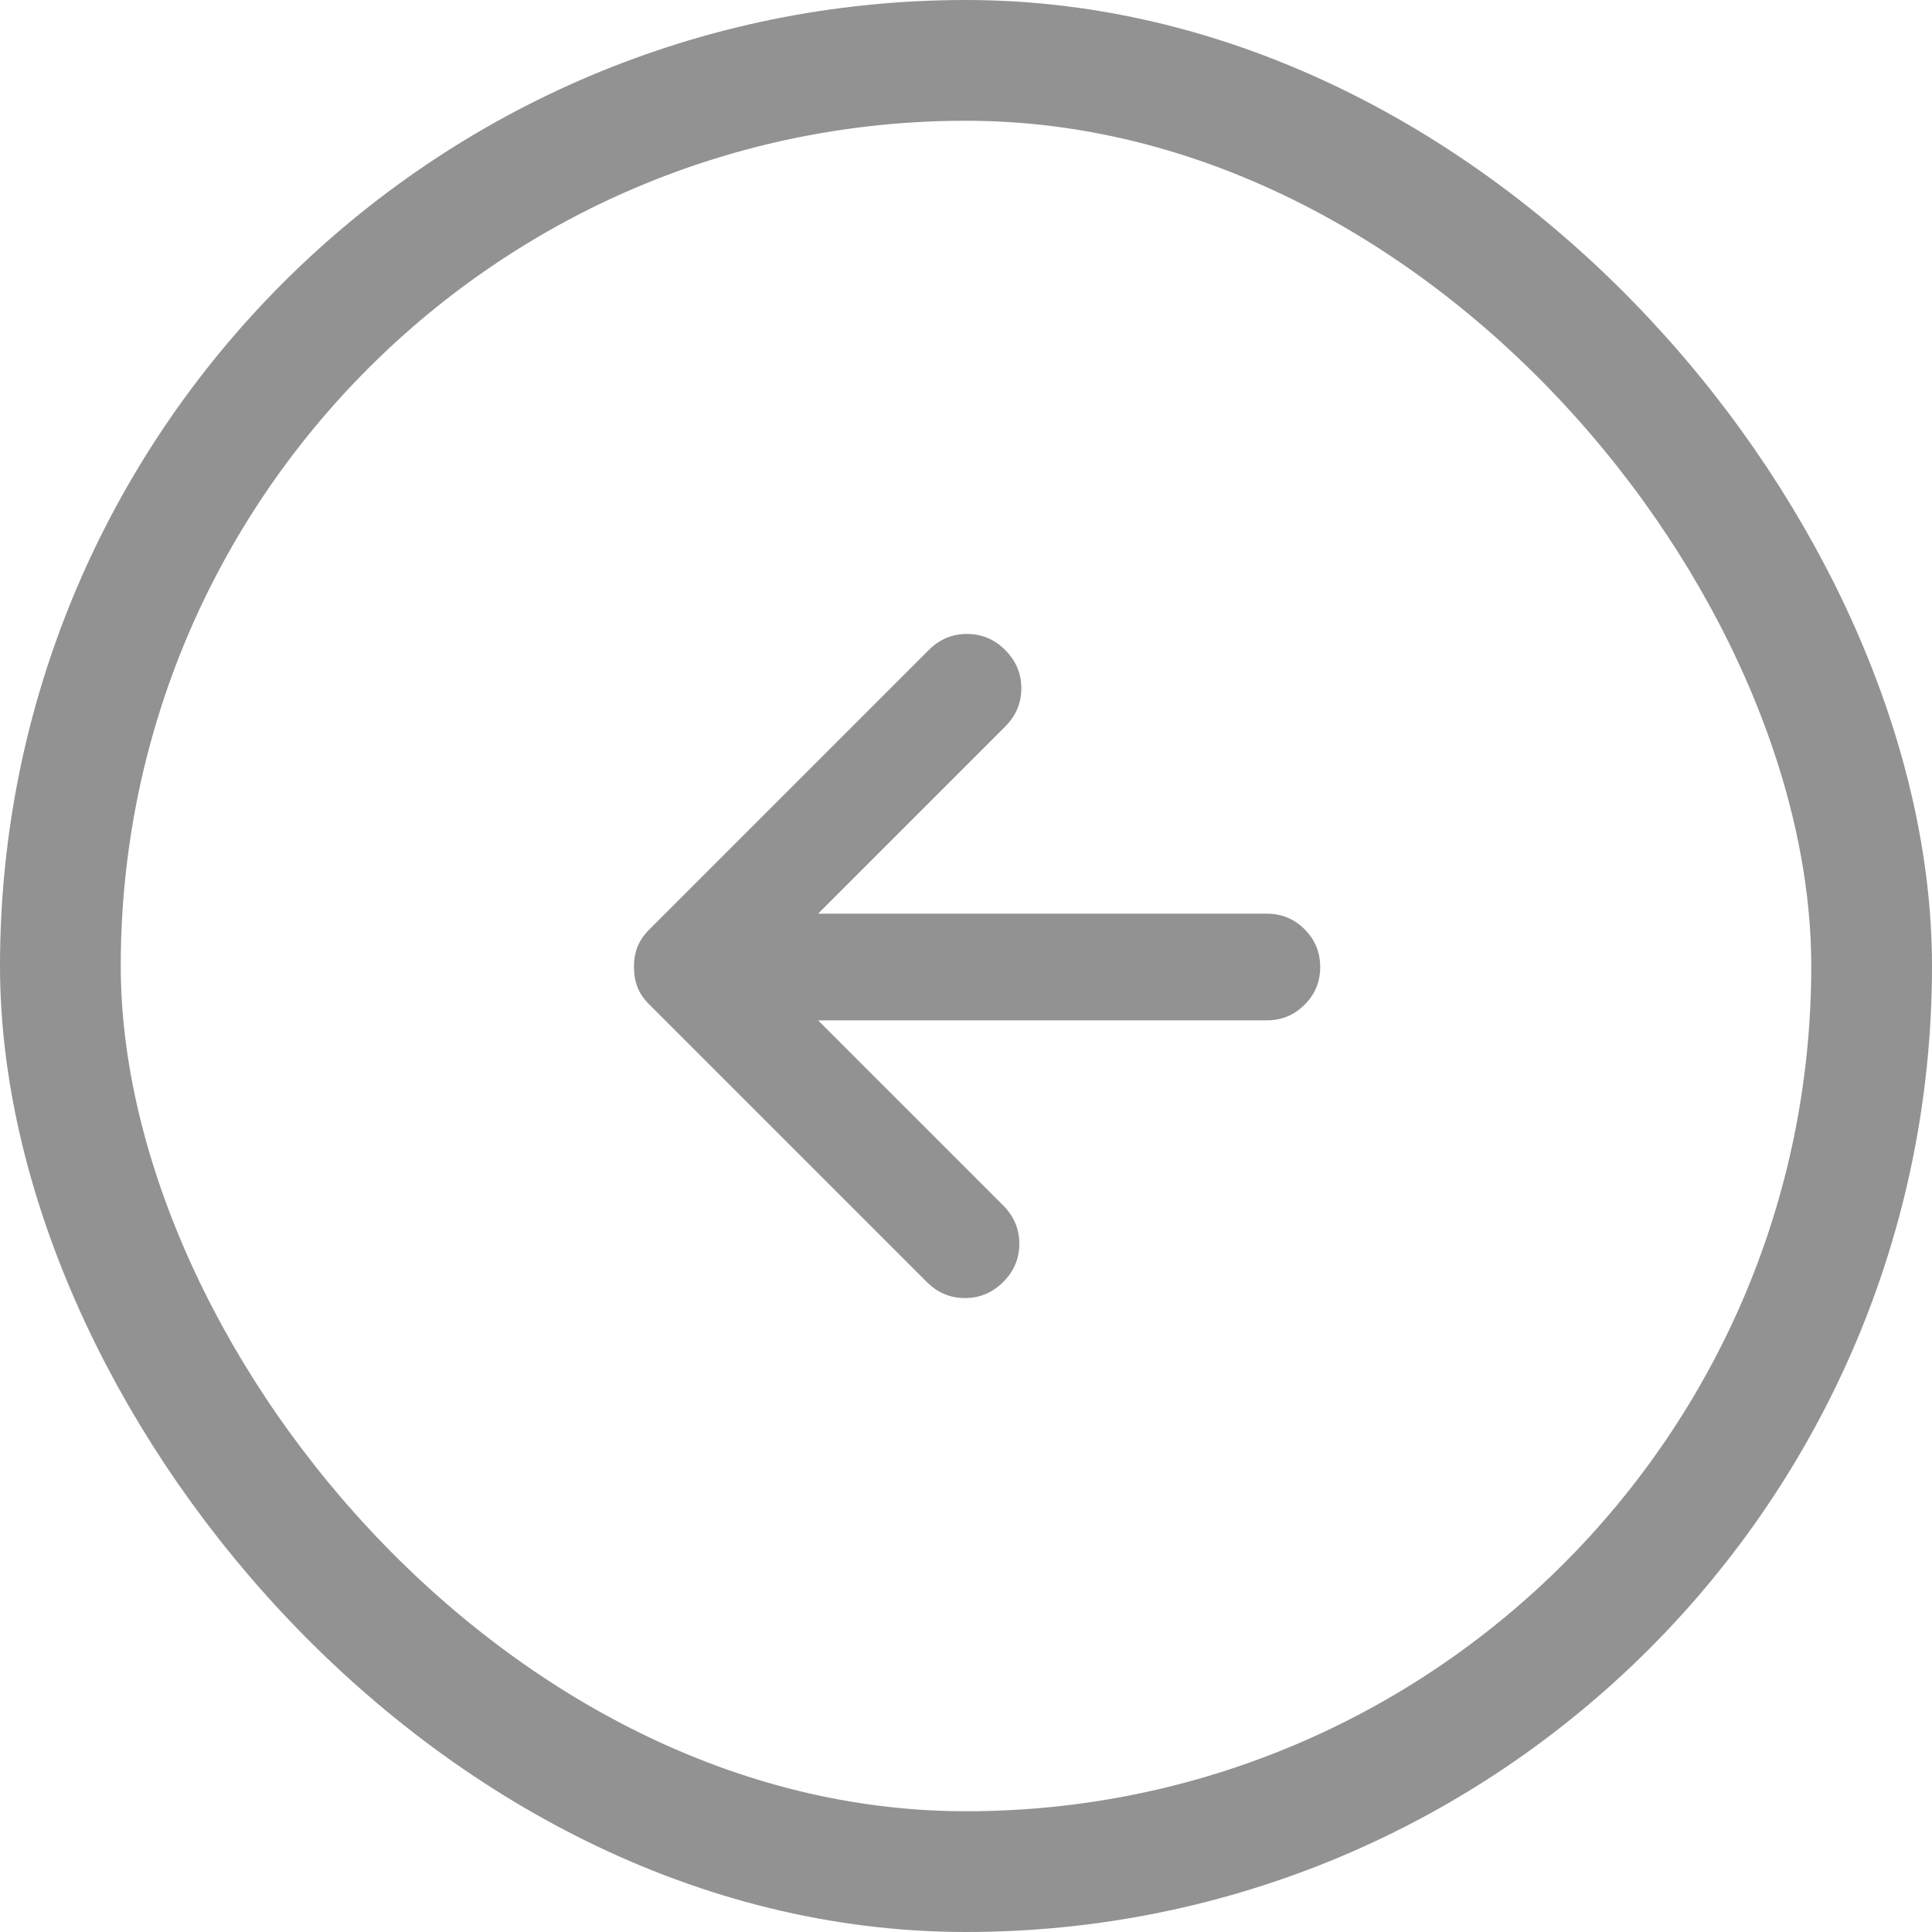
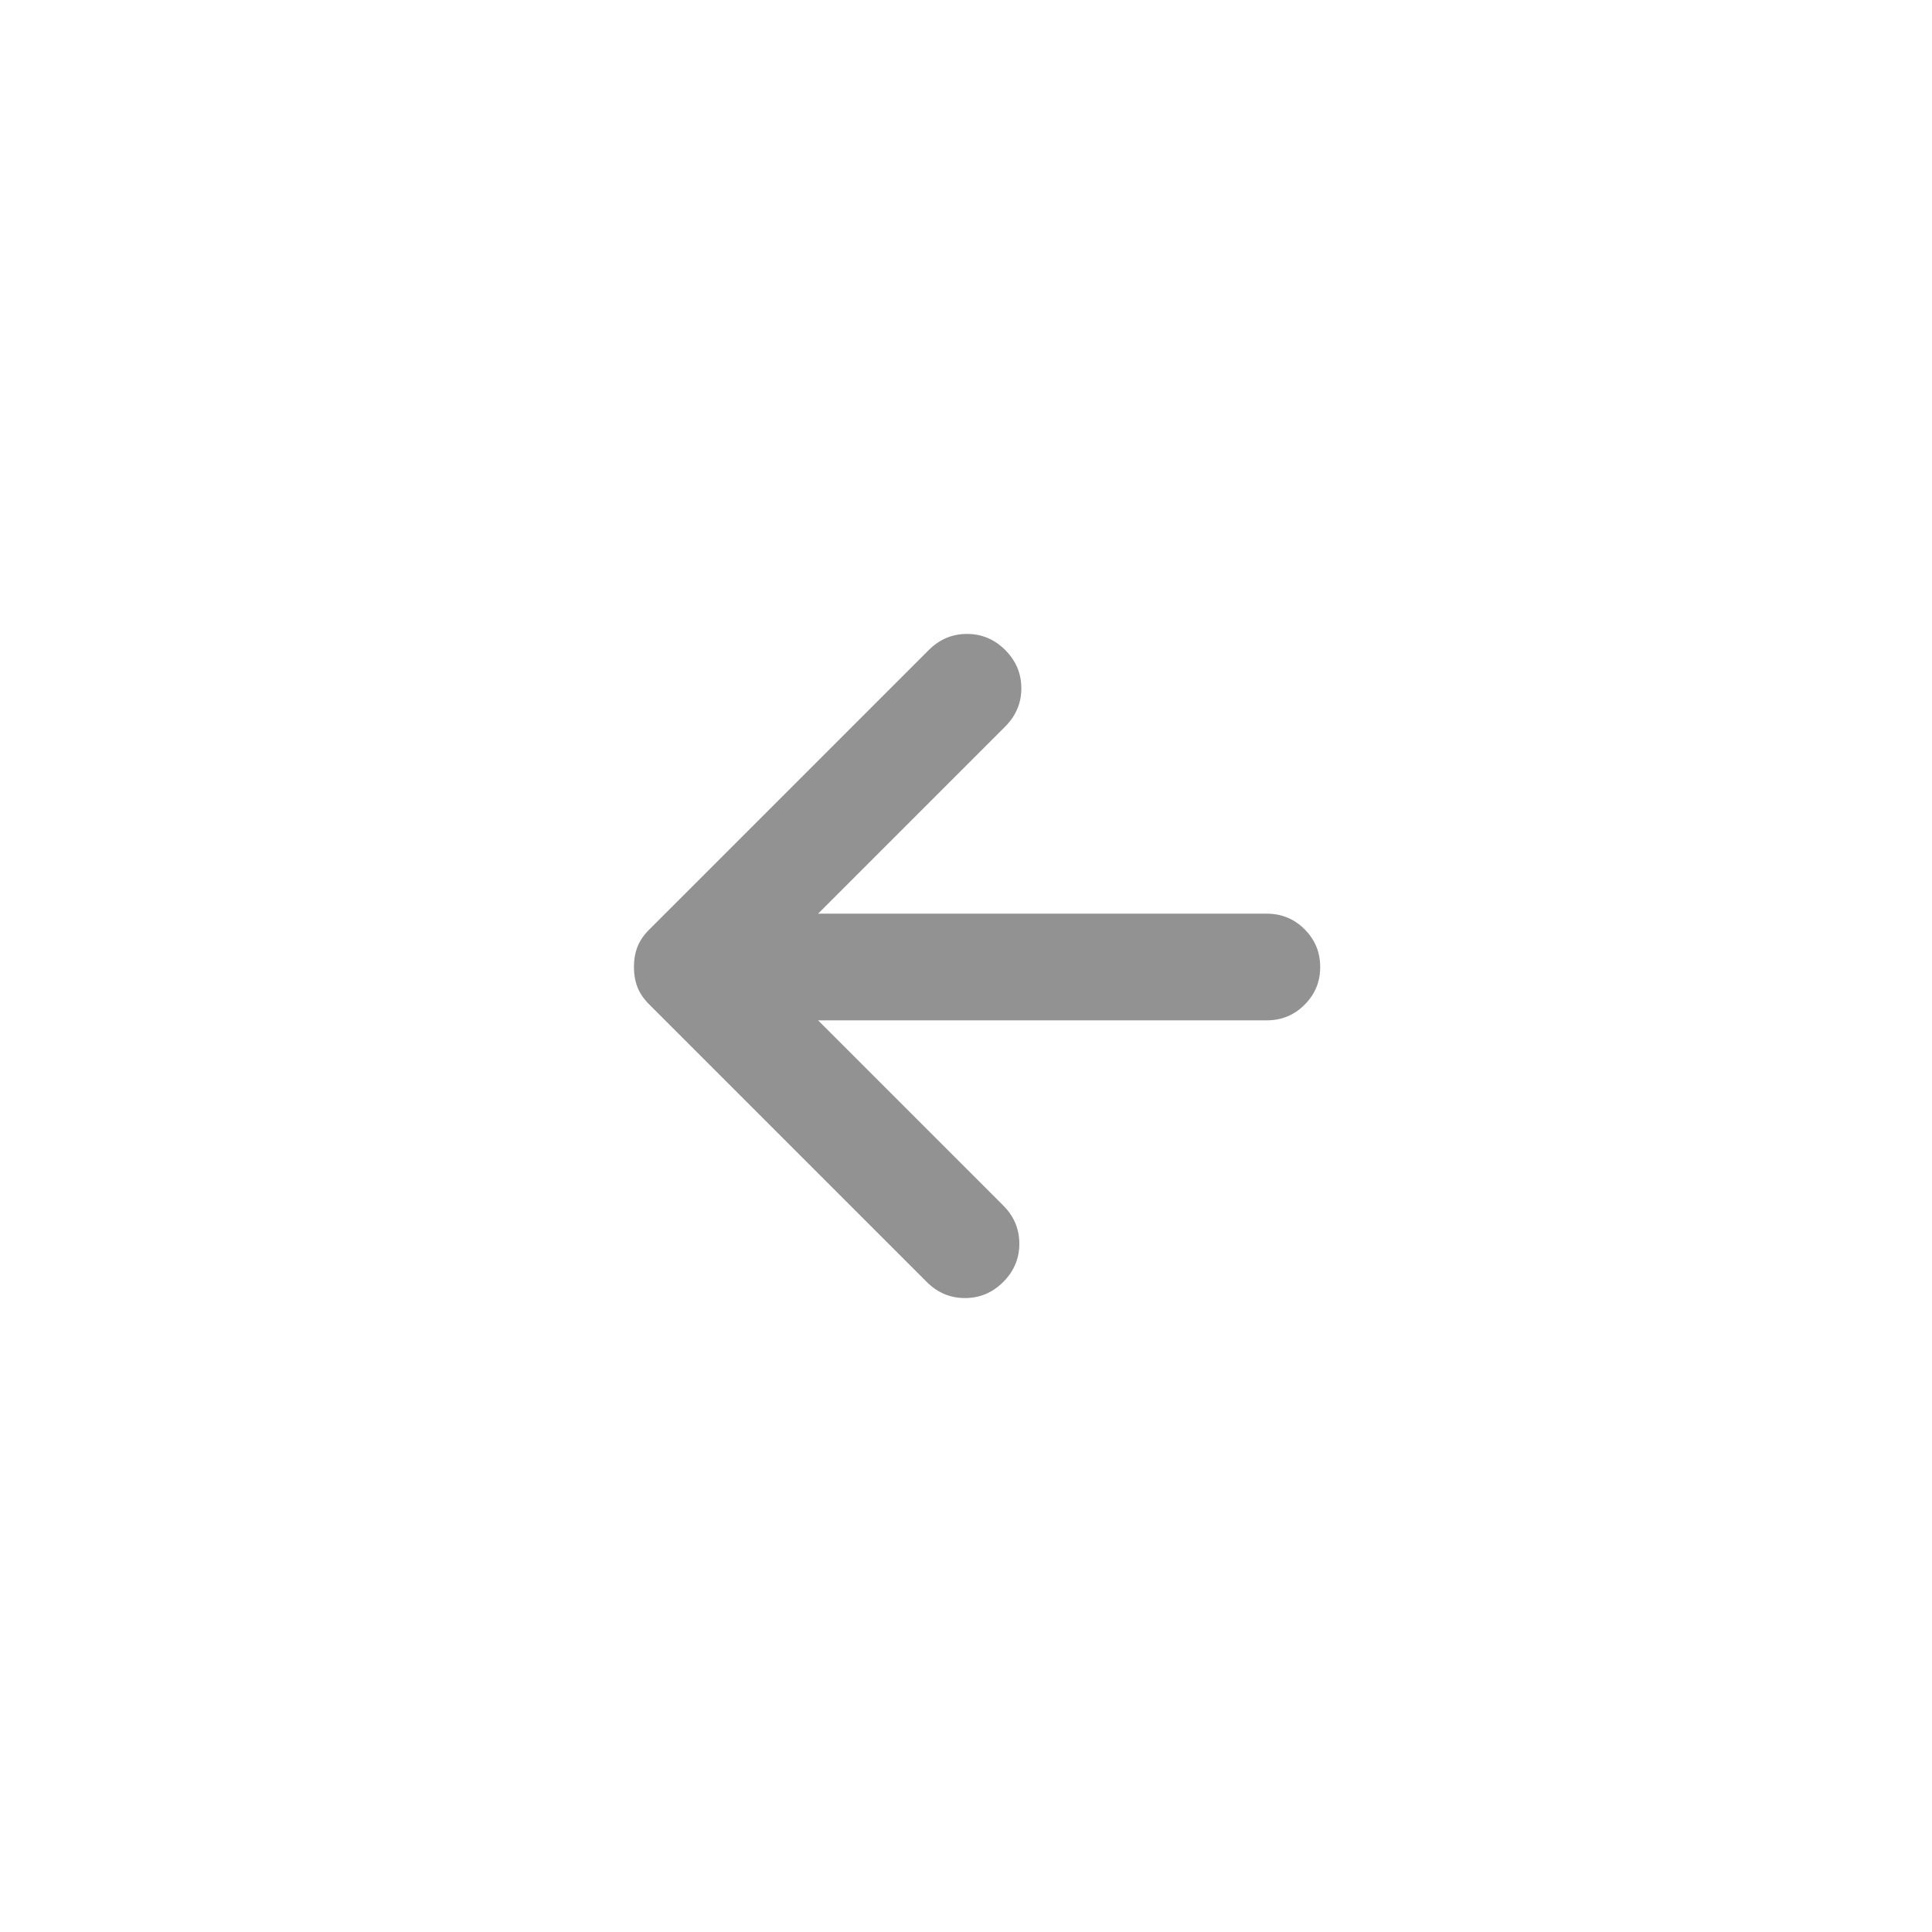
<svg xmlns="http://www.w3.org/2000/svg" width="48" height="48" viewBox="0 0 48 48" fill="none">
-   <rect x="1.5" y="1.5" width="45" height="45" rx="22.5" stroke="#929292" stroke-width="3" />
  <path d="M20.325 25.35H31.475C31.841 25.35 32.154 25.221 32.412 24.962C32.671 24.704 32.8 24.392 32.8 24.025C32.8 23.658 32.671 23.346 32.412 23.087C32.154 22.829 31.841 22.7 31.475 22.7H20.325L24.975 18.05C25.241 17.783 25.375 17.467 25.375 17.1C25.375 16.733 25.241 16.417 24.975 16.15C24.708 15.883 24.392 15.75 24.025 15.75C23.658 15.75 23.341 15.883 23.075 16.15L16.125 23.1C15.992 23.233 15.896 23.375 15.837 23.525C15.779 23.675 15.75 23.842 15.75 24.025C15.75 24.208 15.779 24.375 15.837 24.525C15.896 24.675 15.992 24.817 16.125 24.95L23.025 31.85C23.291 32.117 23.608 32.25 23.975 32.25C24.341 32.25 24.658 32.117 24.925 31.85C25.192 31.583 25.325 31.267 25.325 30.9C25.325 30.533 25.192 30.217 24.925 29.95L20.325 25.35Z" fill="#929292" />
</svg>